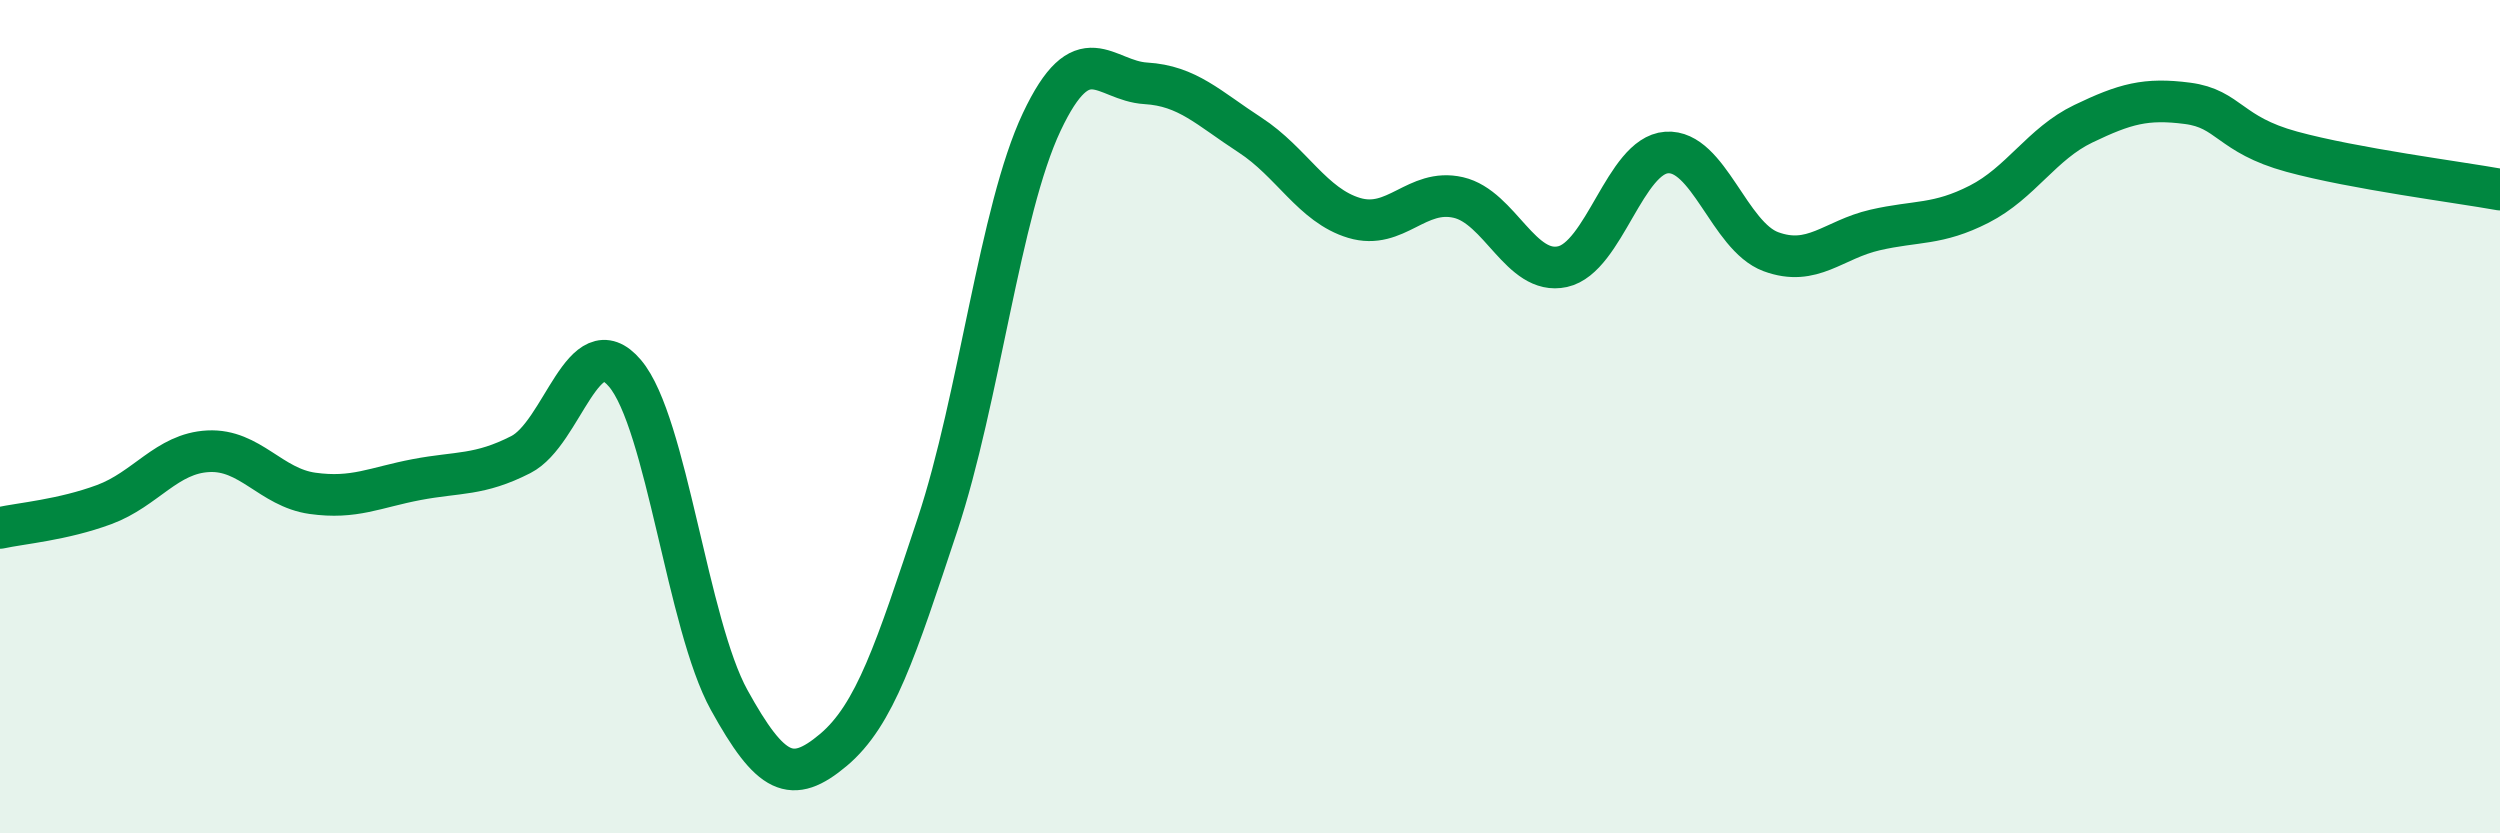
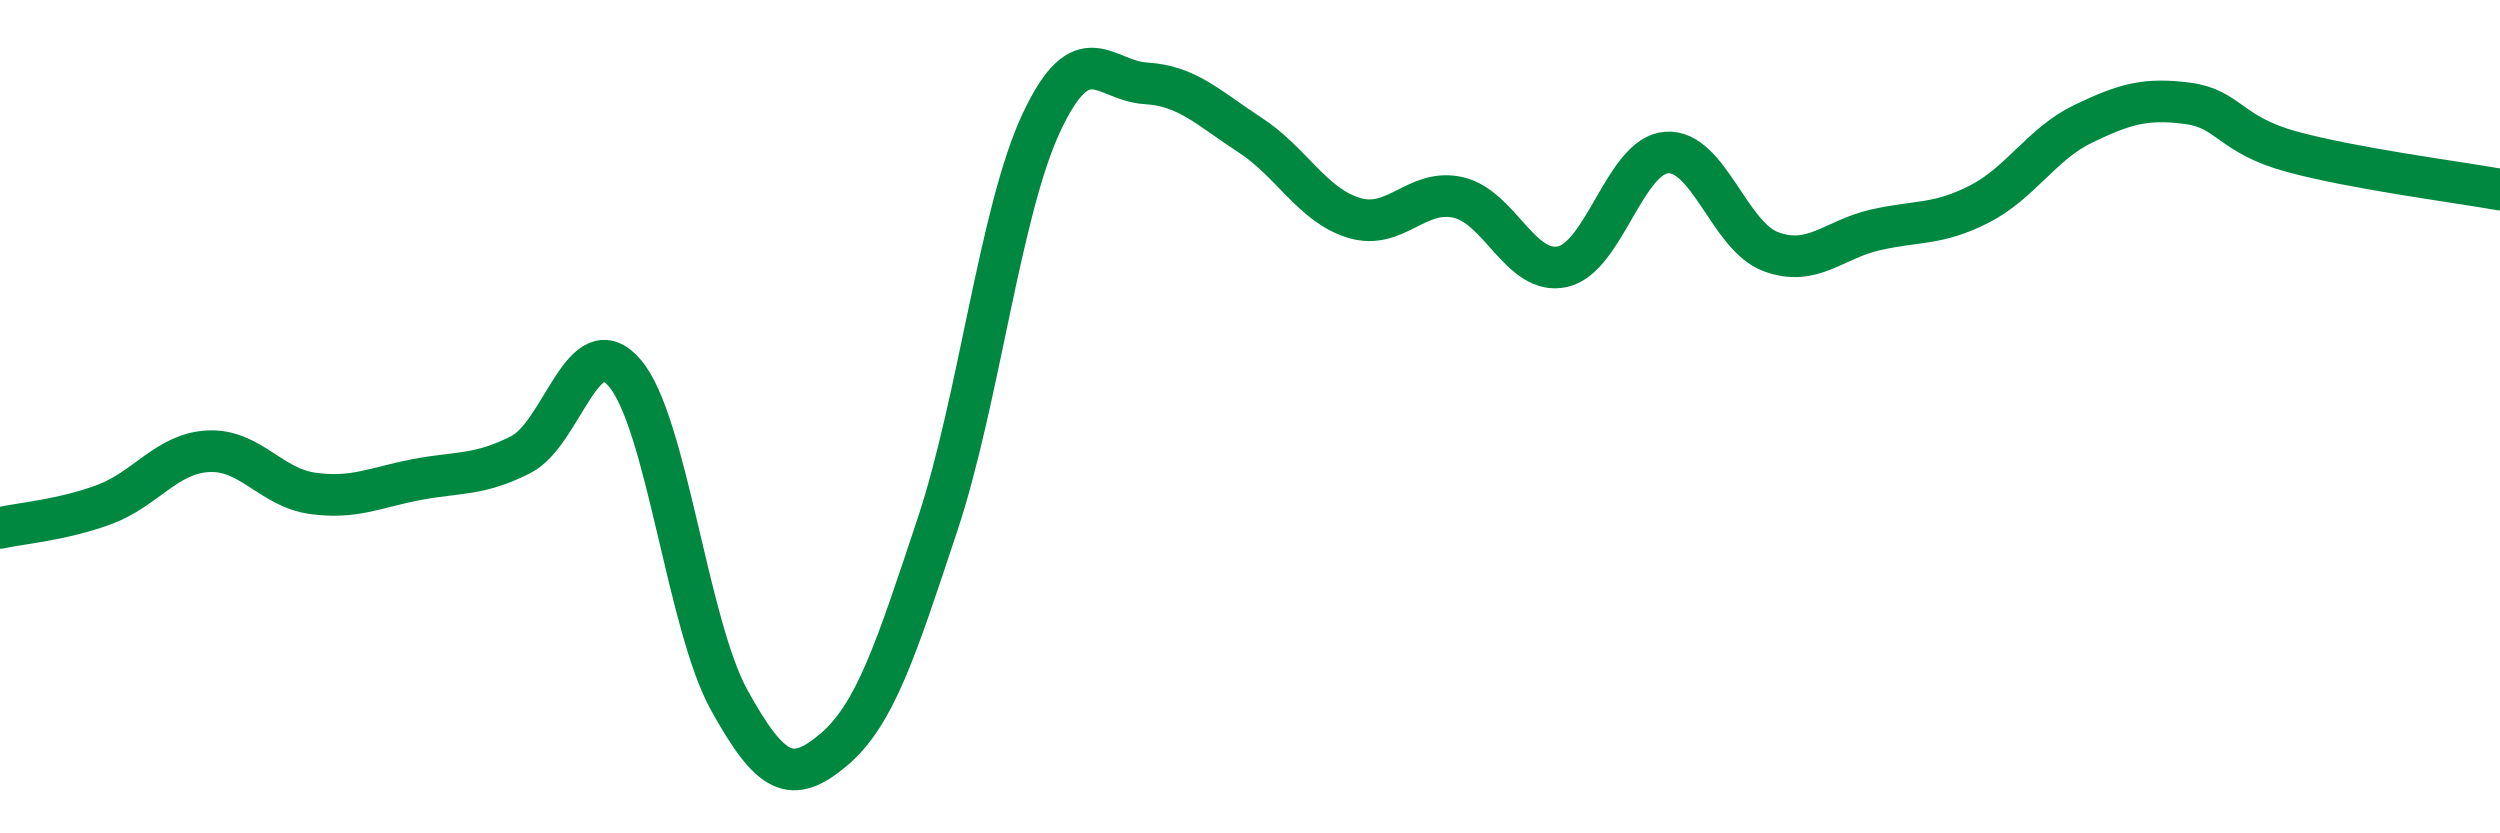
<svg xmlns="http://www.w3.org/2000/svg" width="60" height="20" viewBox="0 0 60 20">
-   <path d="M 0,12.67 C 0.5,12.56 1.5,12.48 2.5,12.11 C 3.5,11.74 4,10.88 5,10.83 C 6,10.78 6.5,11.7 7.5,11.84 C 8.5,11.98 9,11.7 10,11.51 C 11,11.32 11.5,11.42 12.5,10.91 C 13.5,10.4 14,7.78 15,8.96 C 16,10.14 16.5,14.99 17.5,16.8 C 18.5,18.61 19,18.84 20,18 C 21,17.16 21.5,15.6 22.5,12.59 C 23.5,9.58 24,5.05 25,2.93 C 26,0.81 26.5,1.94 27.5,2 C 28.5,2.06 29,2.59 30,3.24 C 31,3.89 31.5,4.93 32.5,5.23 C 33.5,5.53 34,4.51 35,4.74 C 36,4.97 36.5,6.62 37.5,6.4 C 38.5,6.18 39,3.73 40,3.66 C 41,3.59 41.5,5.67 42.5,6.04 C 43.5,6.41 44,5.75 45,5.52 C 46,5.29 46.5,5.41 47.5,4.9 C 48.5,4.39 49,3.45 50,2.97 C 51,2.49 51.5,2.35 52.5,2.48 C 53.5,2.61 53.5,3.23 55,3.64 C 56.5,4.05 59,4.37 60,4.55L60 20L0 20Z" fill="#008740" opacity="0.1" stroke-linecap="round" stroke-linejoin="round" />
  <path d="M 0,12.67 C 0.5,12.56 1.5,12.48 2.5,12.11 C 3.5,11.74 4,10.88 5,10.83 C 6,10.78 6.5,11.7 7.5,11.84 C 8.5,11.98 9,11.7 10,11.51 C 11,11.32 11.5,11.42 12.5,10.91 C 13.5,10.4 14,7.78 15,8.96 C 16,10.14 16.5,14.99 17.5,16.8 C 18.5,18.61 19,18.84 20,18 C 21,17.16 21.5,15.6 22.5,12.59 C 23.5,9.58 24,5.05 25,2.93 C 26,0.81 26.5,1.94 27.5,2 C 28.5,2.06 29,2.59 30,3.24 C 31,3.89 31.5,4.93 32.5,5.23 C 33.5,5.53 34,4.51 35,4.74 C 36,4.97 36.5,6.62 37.5,6.4 C 38.5,6.18 39,3.73 40,3.66 C 41,3.59 41.5,5.67 42.5,6.04 C 43.5,6.41 44,5.75 45,5.52 C 46,5.29 46.5,5.41 47.5,4.9 C 48.5,4.39 49,3.45 50,2.97 C 51,2.49 51.5,2.35 52.5,2.48 C 53.5,2.61 53.5,3.23 55,3.64 C 56.5,4.05 59,4.37 60,4.55" stroke="#008740" stroke-width="1" fill="none" stroke-linecap="round" stroke-linejoin="round" />
</svg>